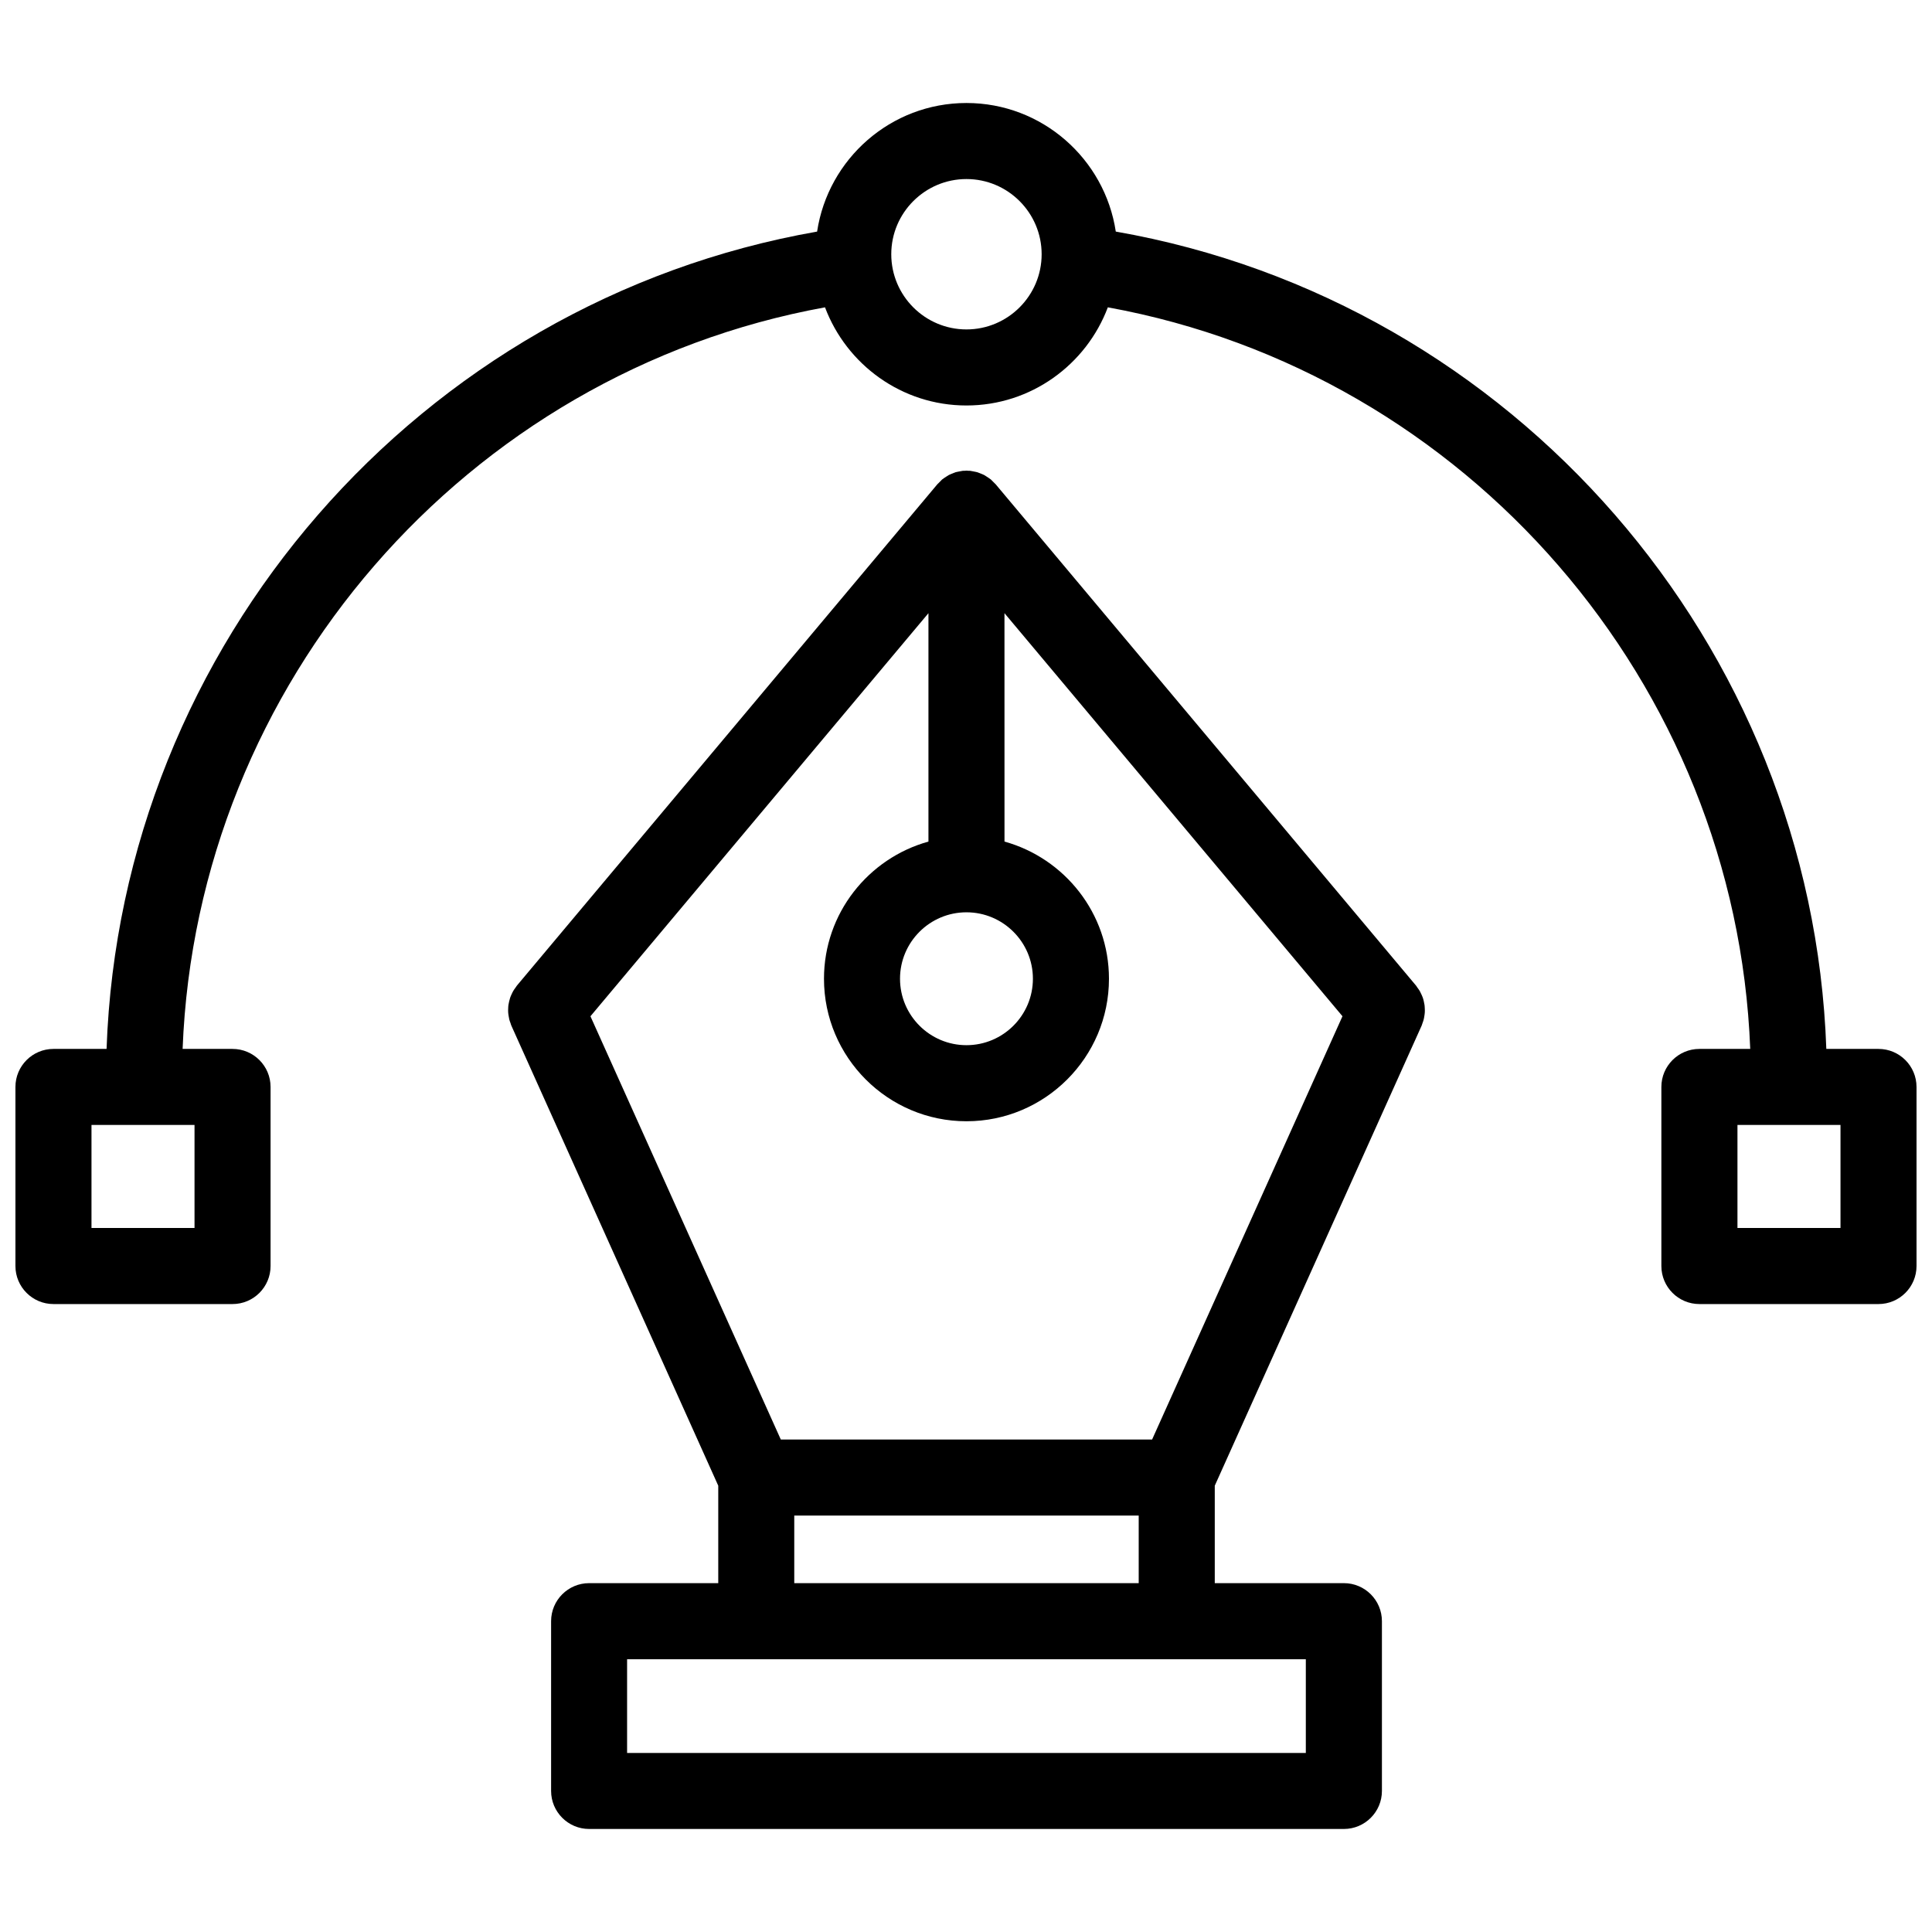
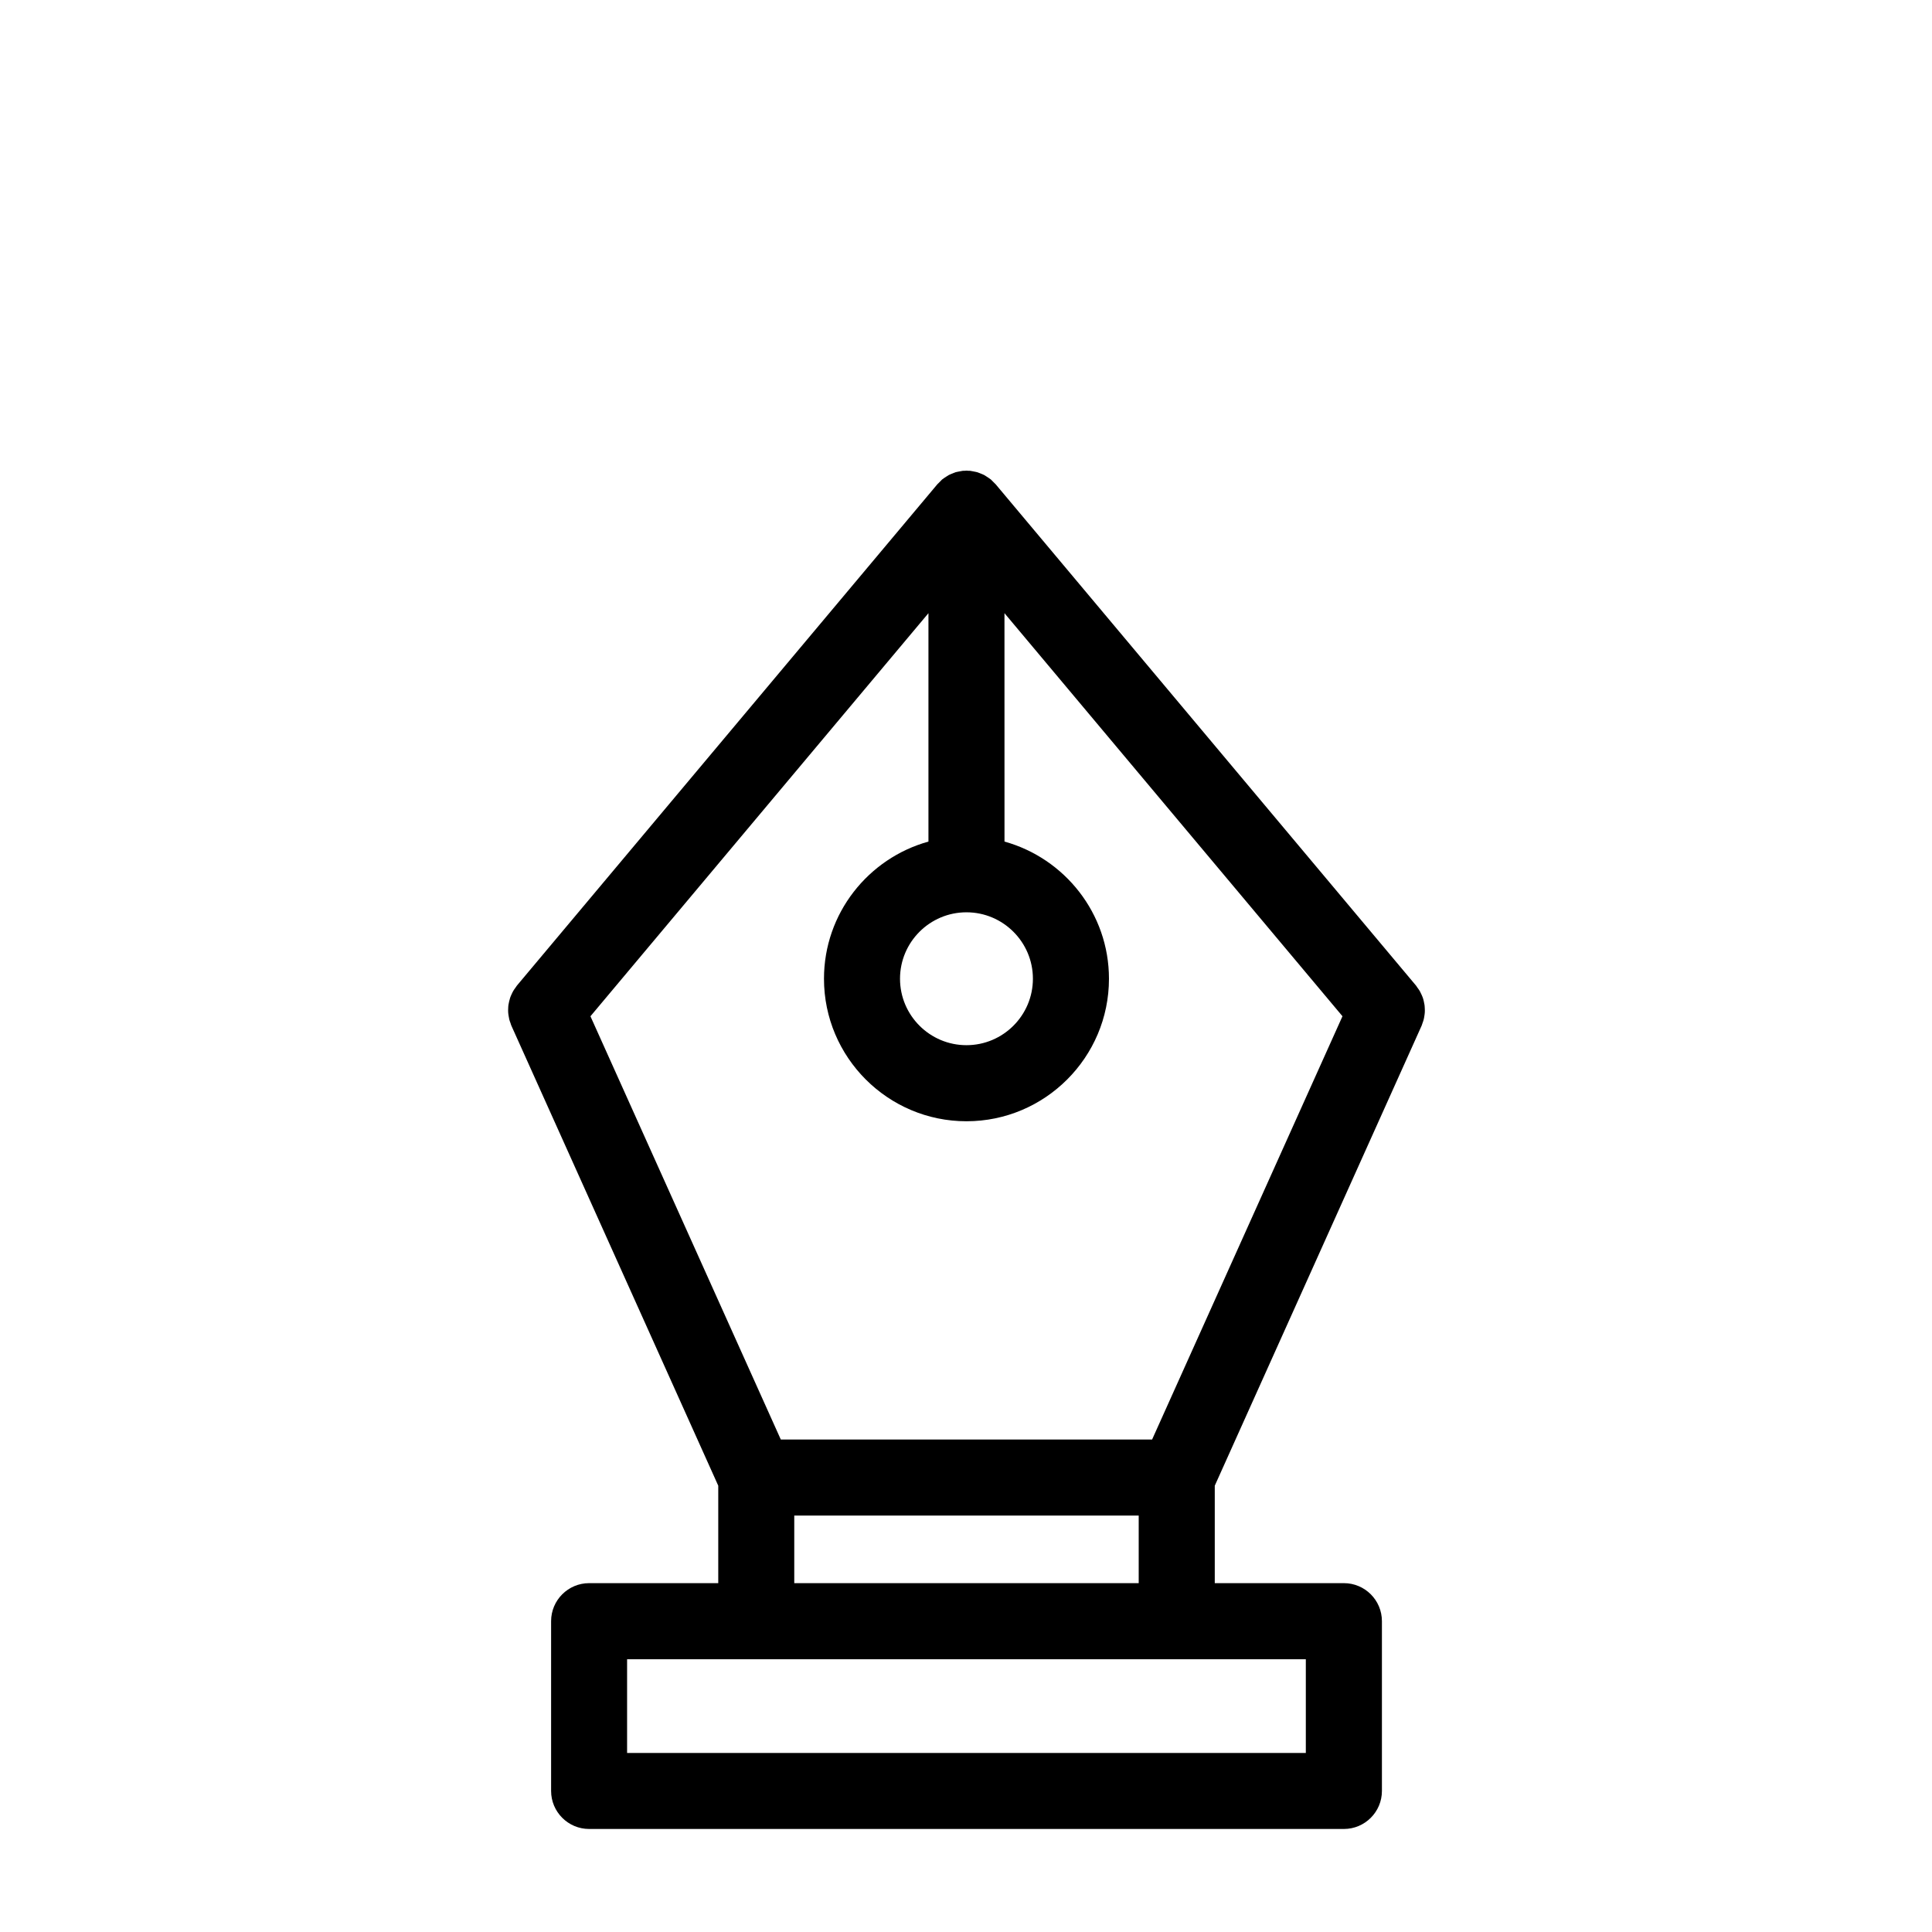
<svg xmlns="http://www.w3.org/2000/svg" width="800px" height="800px" version="1.1" viewBox="144 144 512 512">
  <defs>
    <clipPath id="a">
-       <path d="m148.09 171h503.81v319h-503.81z" />
-     </clipPath>
+       </clipPath>
  </defs>
  <path d="m521.58 411.24c-0.016-0.316-0.023-0.621-0.07-0.934-0.047-0.328-0.121-0.656-0.195-0.977-0.074-0.309-0.145-0.609-0.25-0.91-0.109-0.324-0.258-0.637-0.398-0.945-0.125-0.273-0.246-0.543-0.398-0.812-0.195-0.332-0.43-0.648-0.66-0.961-0.117-0.16-0.207-0.332-0.332-0.492l-111.43-132.89c-0.098-0.109-0.211-0.195-0.316-0.309-0.203-0.223-0.418-0.434-0.641-0.641-0.105-0.098-0.188-0.211-0.297-0.301-0.031-0.023-0.07-0.039-0.102-0.07-0.145-0.117-0.301-0.215-0.453-0.324-0.242-0.176-0.492-0.332-0.746-0.488-0.16-0.102-0.316-0.211-0.484-0.301-0.141-0.074-0.297-0.133-0.441-0.203-0.266-0.121-0.539-0.227-0.82-0.328-0.191-0.07-0.371-0.156-0.562-0.211-0.152-0.047-0.301-0.066-0.453-0.102-0.281-0.07-0.562-0.121-0.852-0.168-0.203-0.031-0.395-0.086-0.594-0.105-0.18-0.016-0.359-0.004-0.539-0.012-0.141-0.004-0.277-0.039-0.418-0.039s-0.277 0.035-0.418 0.039c-0.18 0.004-0.363-0.004-0.539 0.012-0.207 0.02-0.398 0.07-0.598 0.105-0.289 0.047-0.562 0.098-0.84 0.16-0.156 0.035-0.312 0.055-0.465 0.102-0.195 0.059-0.383 0.152-0.578 0.223-0.273 0.102-0.539 0.203-0.797 0.324-0.152 0.07-0.309 0.125-0.453 0.203-0.172 0.09-0.332 0.211-0.5 0.316-0.246 0.152-0.492 0.301-0.73 0.473-0.152 0.109-0.309 0.207-0.449 0.328-0.035 0.023-0.074 0.047-0.105 0.07-0.109 0.098-0.195 0.211-0.301 0.312-0.223 0.203-0.43 0.414-0.629 0.637-0.102 0.105-0.215 0.191-0.312 0.301l-111.44 132.88c-0.141 0.172-0.238 0.363-0.367 0.539-0.215 0.293-0.43 0.586-0.609 0.898-0.168 0.289-0.297 0.578-0.434 0.875-0.133 0.293-0.266 0.578-0.371 0.887-0.105 0.316-0.188 0.641-0.262 0.961-0.074 0.312-0.145 0.613-0.191 0.938-0.047 0.324-0.059 0.637-0.07 0.953-0.016 0.328-0.023 0.66-0.004 0.988 0.016 0.324 0.066 0.645 0.117 0.969 0.051 0.316 0.098 0.629 0.176 0.945 0.09 0.352 0.215 0.695 0.348 1.039 0.074 0.207 0.109 0.414 0.207 0.613l54.828 121.92v25.824h-34.219c-5.562 0-10.078 4.516-10.078 10.078v44.988c0 5.562 4.516 10.078 10.078 10.078h200.02c5.562 0 10.078-4.516 10.078-10.078v-44.988c0-5.562-4.516-10.078-10.078-10.078h-34.219v-25.824l54.82-121.91c0.09-0.195 0.125-0.402 0.203-0.598 0.125-0.348 0.262-0.695 0.348-1.055 0.086-0.316 0.125-0.637 0.176-0.953 0.051-0.316 0.102-0.629 0.117-0.953 0.023-0.344 0.008-0.676-0.008-1.016zm-72.262 114.25h-98.395l-50.449-112.17 89.574-106.82v60.527c-15.941 4.422-27.684 19.023-27.684 36.352 0 20.828 16.938 37.766 37.762 37.766 20.816 0 37.762-16.938 37.762-37.766 0-17.324-11.75-31.926-27.684-36.352l-0.008-60.531 89.574 106.82zm-49.195-139.72c9.707 0 17.609 7.894 17.609 17.602 0 9.715-7.894 17.613-17.609 17.613s-17.609-7.898-17.609-17.613c0-9.707 7.898-17.602 17.609-17.602zm89.934 222.78h-179.87v-24.836h179.87zm-135.57-44.992v-17.914h91.281v17.914z" />
  <g clip-path="url(#a)">
-     <path d="m641.83 421.97h-13.836c-3.769-107.16-82.887-198.13-188.3-216.6-2.906-19.254-19.523-34.074-39.574-34.074-20.051 0-36.668 14.82-39.578 34.078-105.41 18.477-184.53 109.45-188.3 216.6h-14.074c-5.562 0-10.078 4.516-10.078 10.078v47.457c0 5.562 4.516 10.078 10.078 10.078h47.457c5.562 0 10.078-4.516 10.078-10.078v-47.457c0-5.562-4.516-10.078-10.078-10.078h-13.23c3.738-96.914 75.074-179.19 170.24-196.53 5.715 15.168 20.34 26.012 37.477 26.012 17.145 0 31.766-10.844 37.477-26.012 95.168 17.34 166.5 99.613 170.24 196.53h-13.469c-5.562 0-10.078 4.516-10.078 10.078v47.457c0 5.562 4.516 10.078 10.078 10.078h47.461c5.562 0 10.078-4.516 10.078-10.078v-47.457c-0.004-5.562-4.516-10.078-10.078-10.078zm-446.28 47.461h-27.305v-27.305h27.305zm204.57-238.13c-10.988 0-19.926-8.938-19.926-19.926 0-10.988 8.938-19.926 19.926-19.926 10.984 0 19.926 8.938 19.926 19.926 0 10.988-8.945 19.926-19.926 19.926zm231.63 238.13h-27.305v-27.305l27.305-0.004z" />
-   </g>
+     </g>
</svg>